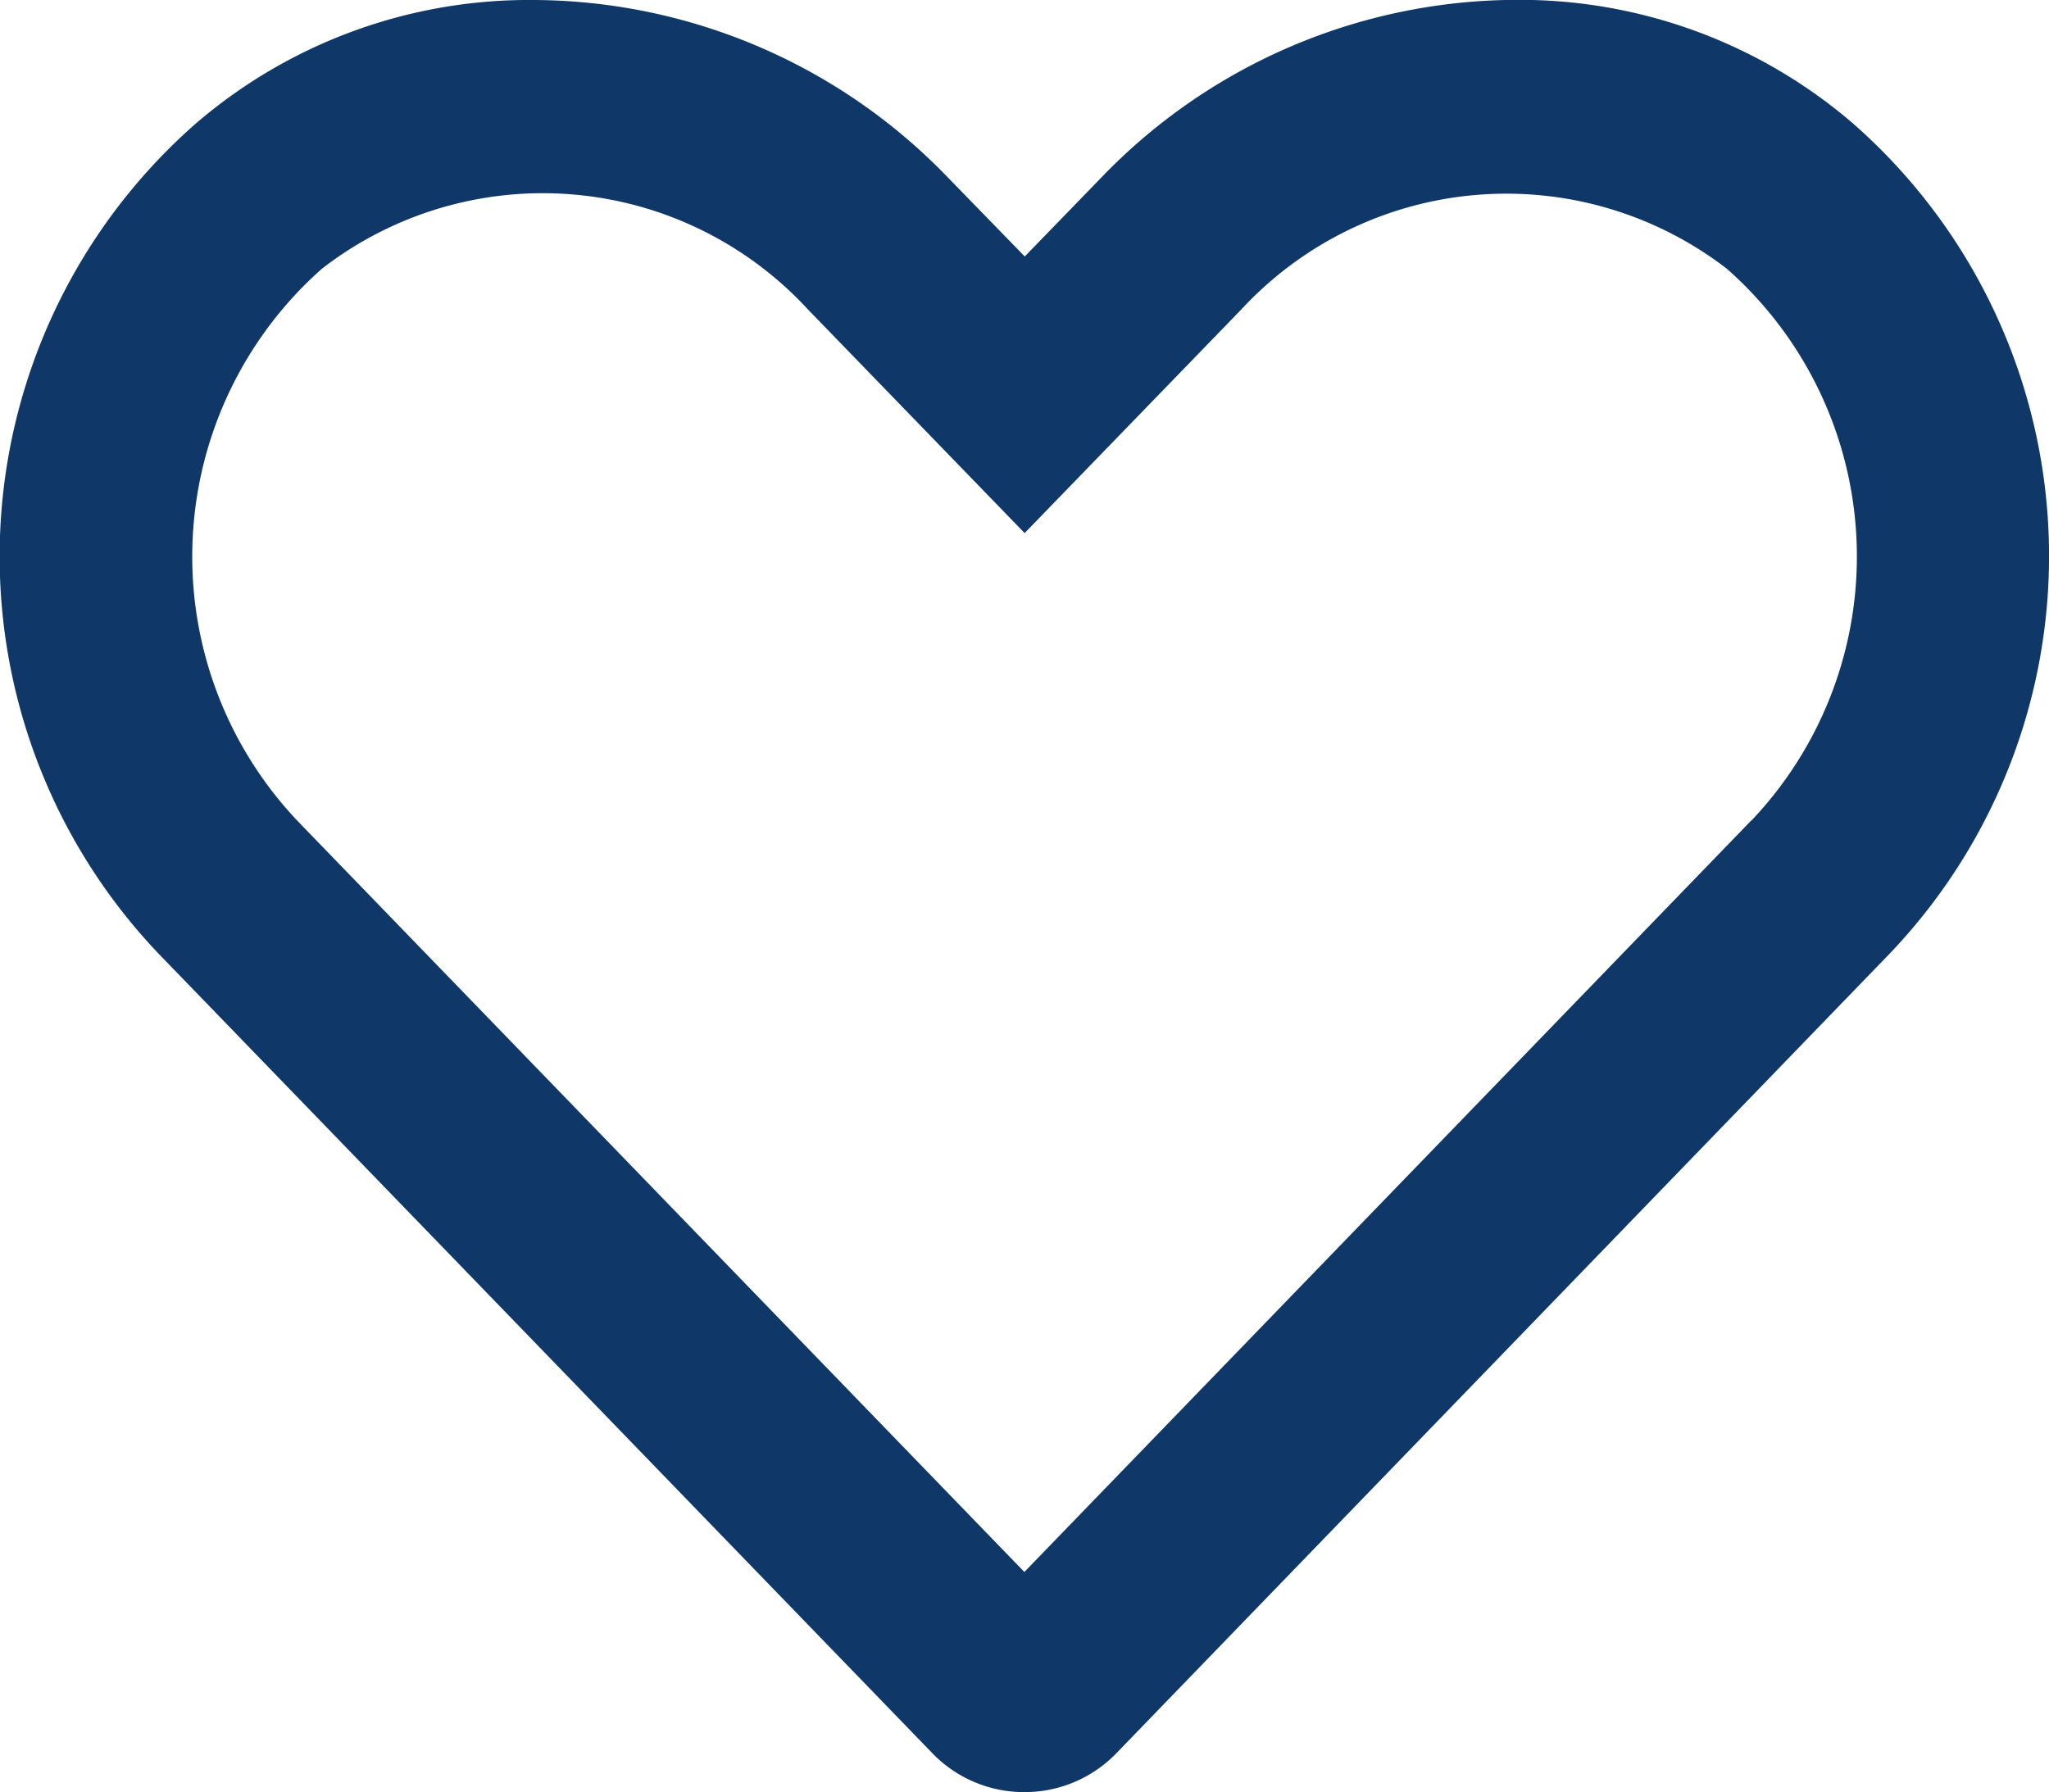
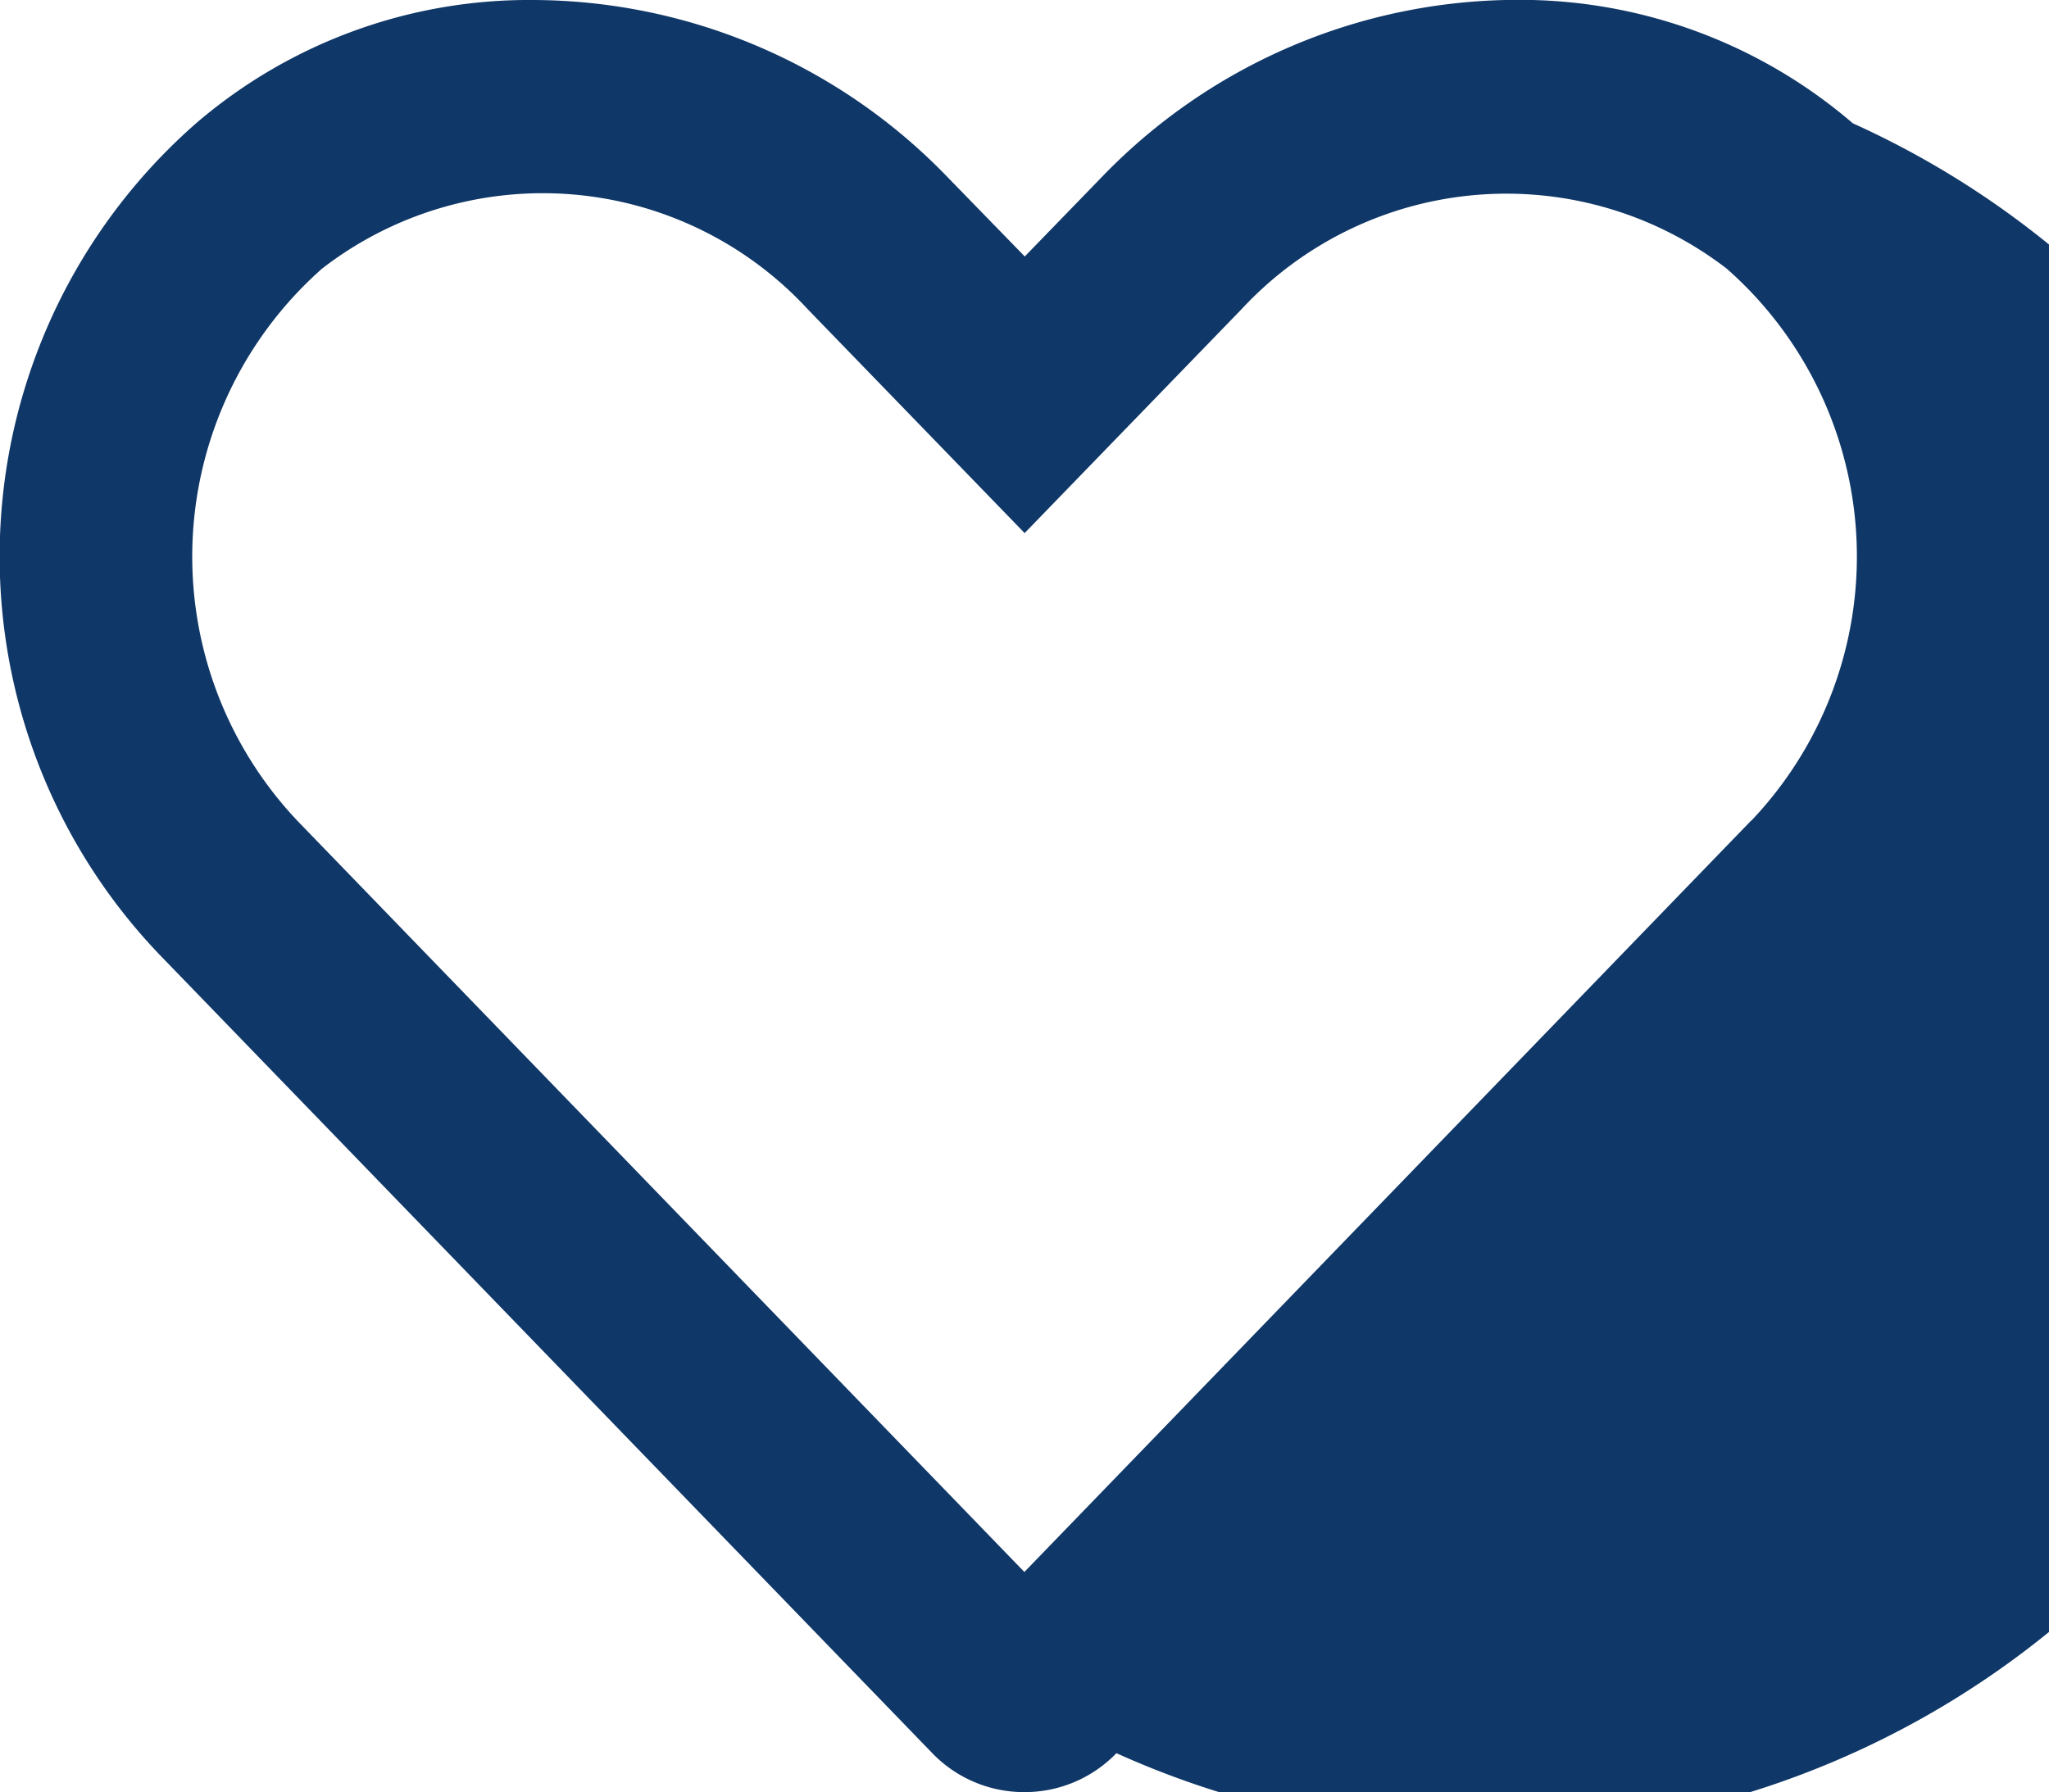
<svg xmlns="http://www.w3.org/2000/svg" width="15.782" height="13.809" viewBox="0 0 15.782 13.809">
-   <path d="M14.271-15.3a3.934,3.934,0,0,0-2.6-.951A4.451,4.451,0,0,0,8.5-14.9l-.607.626L7.284-14.9A4.45,4.45,0,0,0,4.109-16.25a3.936,3.936,0,0,0-2.6.951,4.437,4.437,0,0,0-.284,6.4L7.181-2.743a.982.982,0,0,0,.709.3.982.982,0,0,0,.709-.3L14.552-8.9A4.434,4.434,0,0,0,14.271-15.3Zm-.782,5.371L7.89-4.139l-5.6-5.788A2.962,2.962,0,0,1,2.48-14.18a2.777,2.777,0,0,1,3.742.313l1.67,1.724,1.67-1.724A2.782,2.782,0,0,1,13.3-14.18,2.954,2.954,0,0,1,13.489-9.927Z" transform="translate(0 16.25)" fill="#0f3767" />
+   <path d="M14.271-15.3a3.934,3.934,0,0,0-2.6-.951A4.451,4.451,0,0,0,8.5-14.9l-.607.626L7.284-14.9A4.45,4.45,0,0,0,4.109-16.25a3.936,3.936,0,0,0-2.6.951,4.437,4.437,0,0,0-.284,6.4L7.181-2.743a.982.982,0,0,0,.709.3.982.982,0,0,0,.709-.3A4.434,4.434,0,0,0,14.271-15.3Zm-.782,5.371L7.89-4.139l-5.6-5.788A2.962,2.962,0,0,1,2.48-14.18a2.777,2.777,0,0,1,3.742.313l1.67,1.724,1.67-1.724A2.782,2.782,0,0,1,13.3-14.18,2.954,2.954,0,0,1,13.489-9.927Z" transform="translate(0 16.25)" fill="#0f3767" />
</svg>